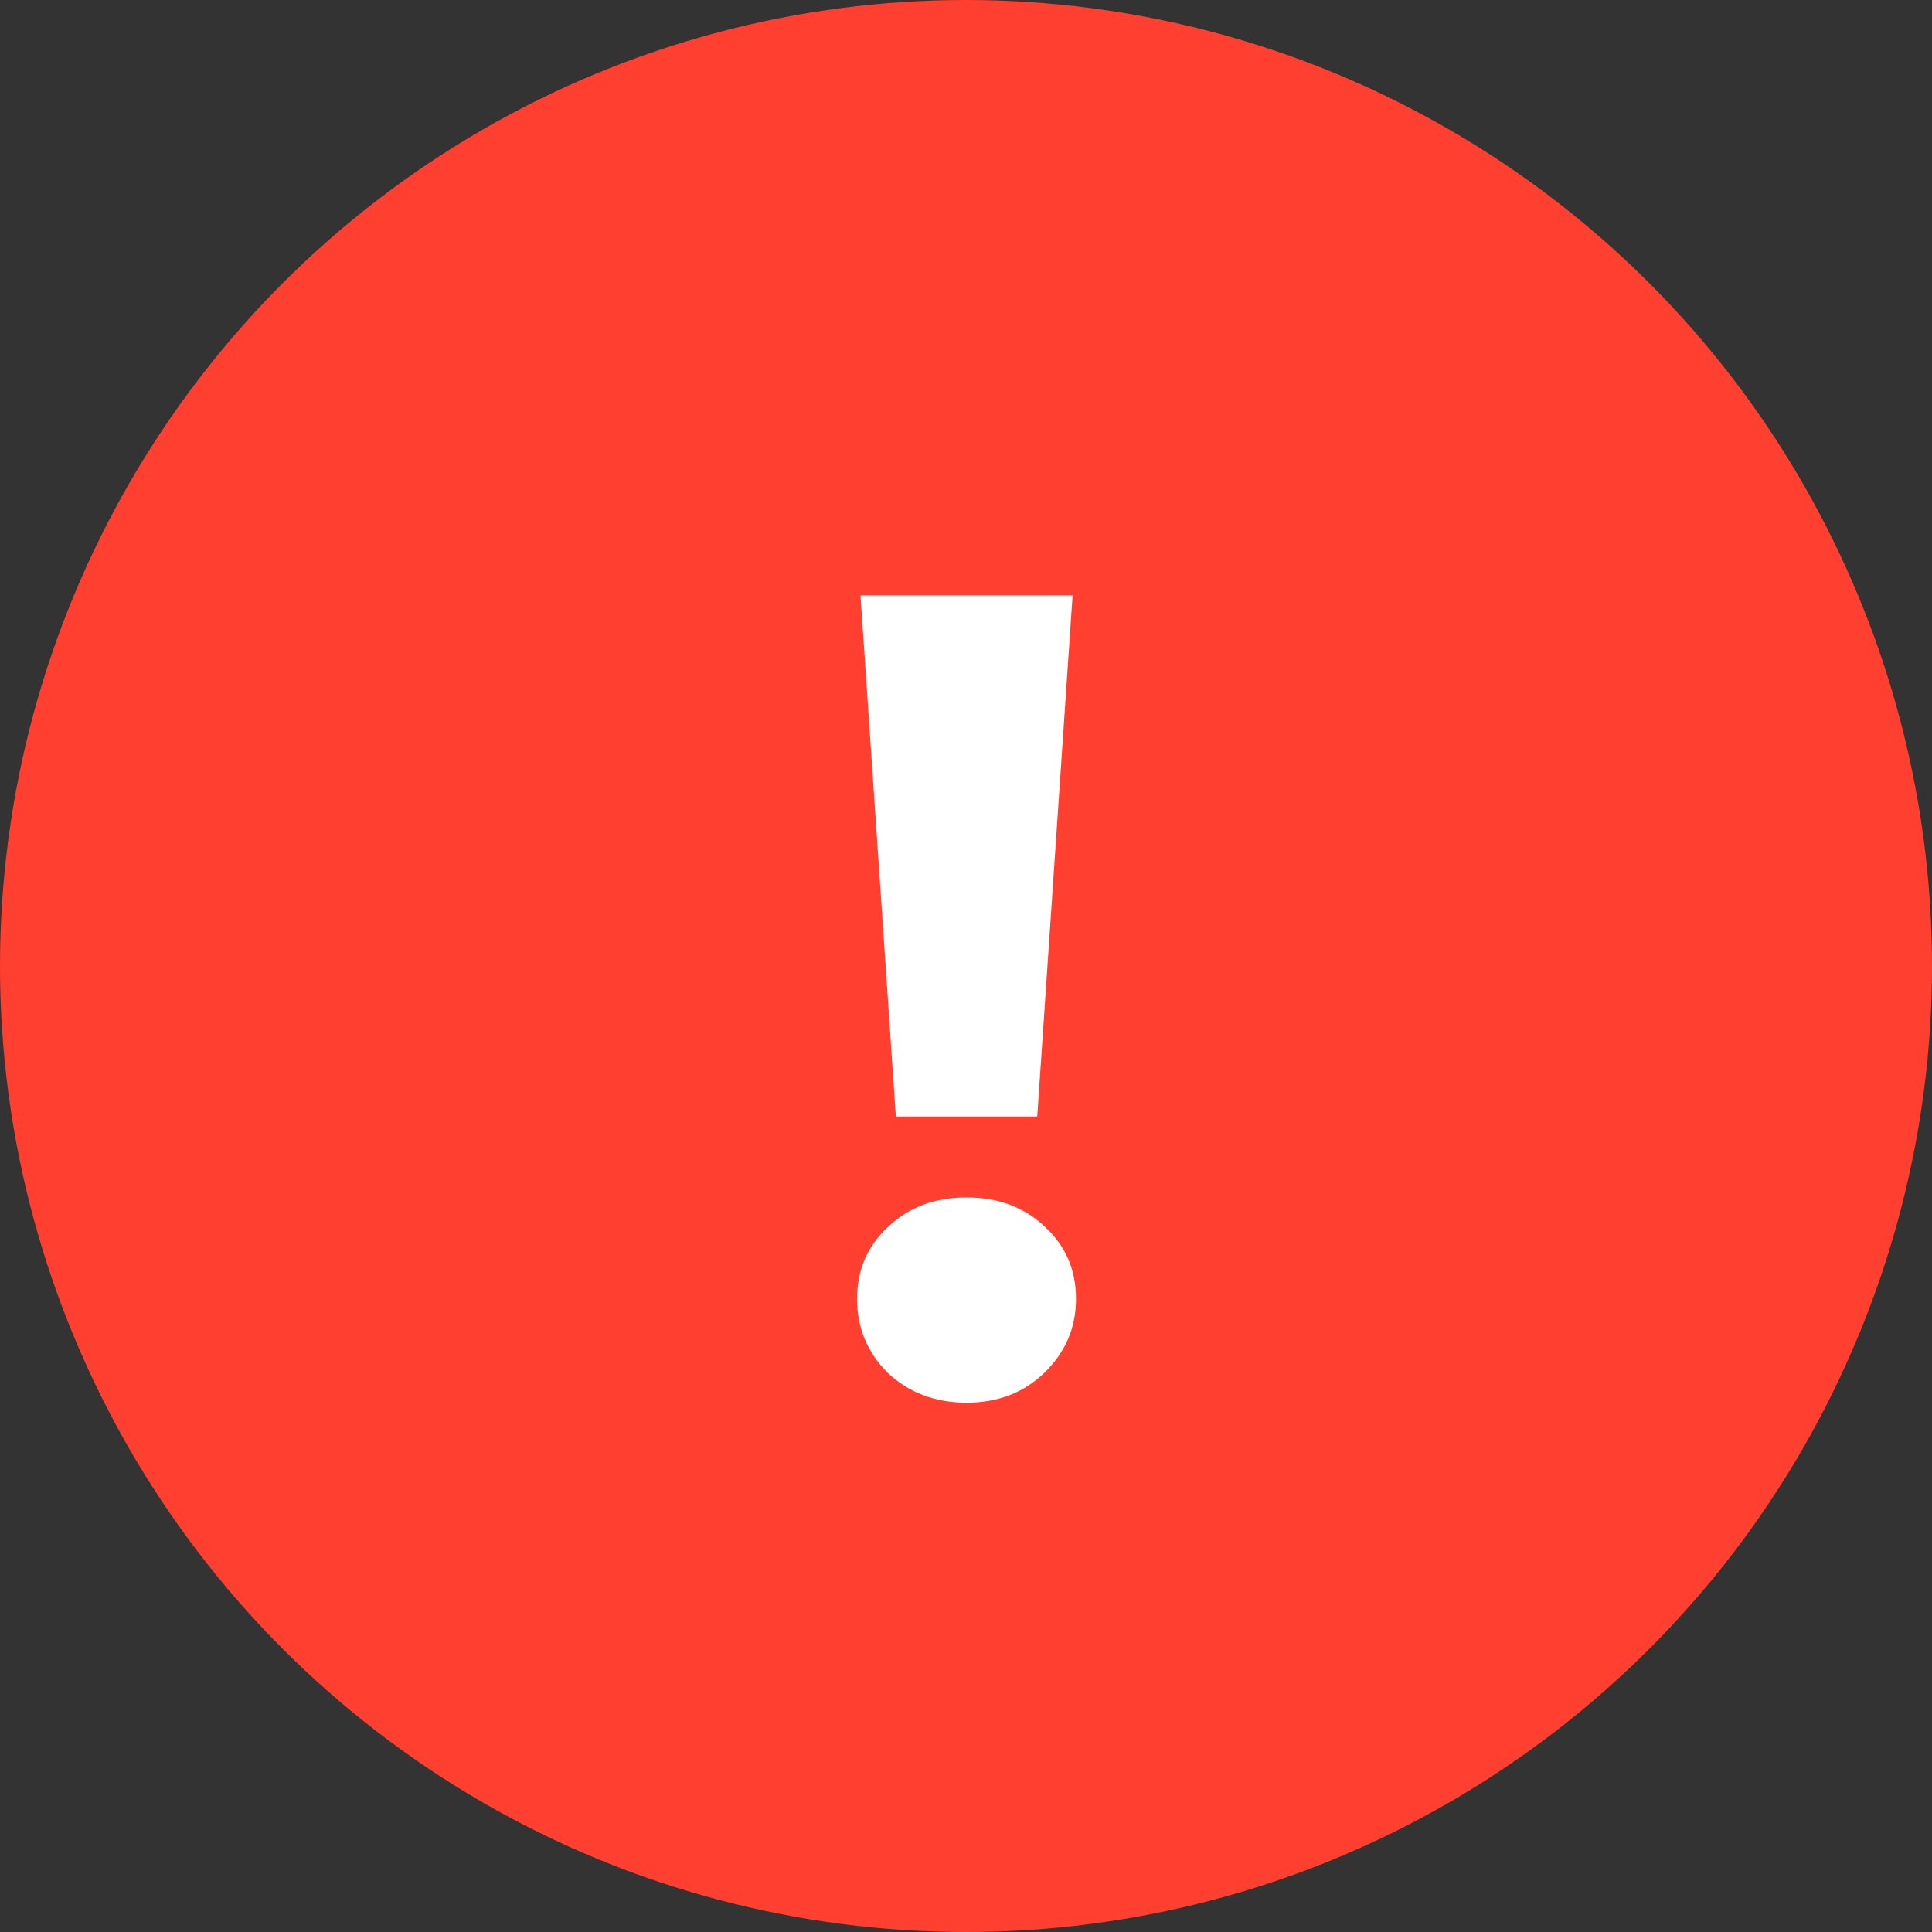
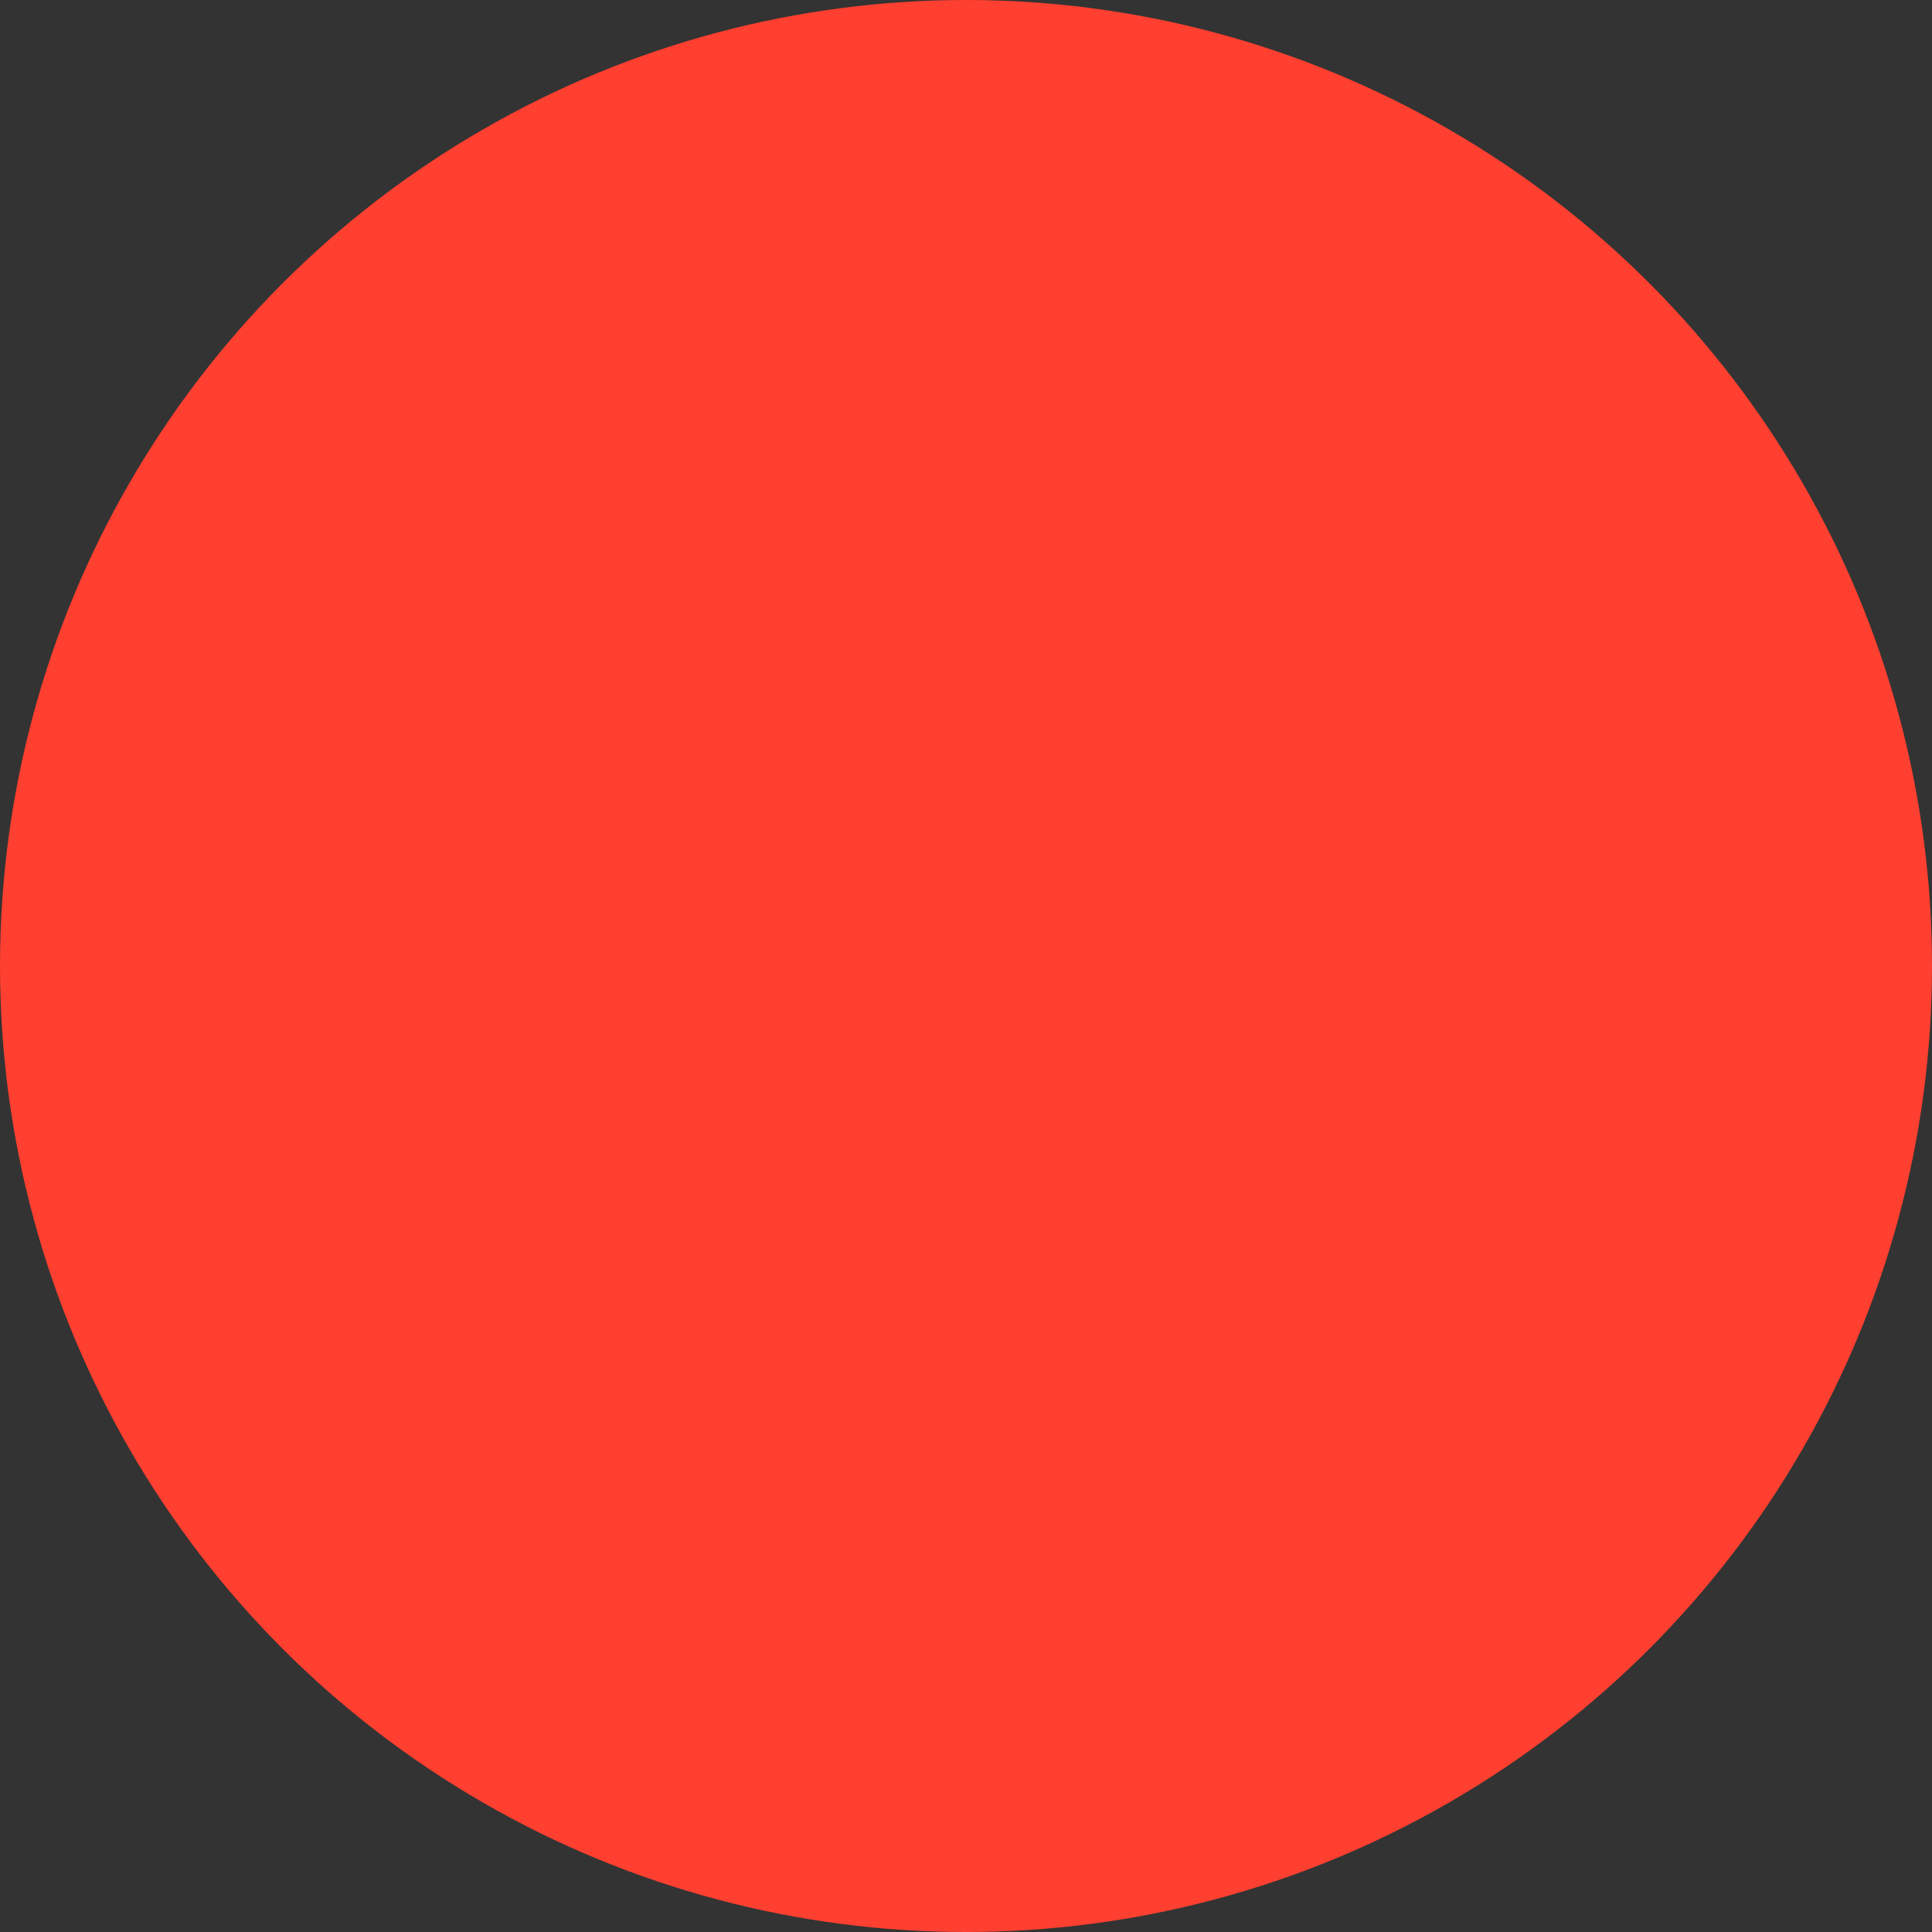
<svg xmlns="http://www.w3.org/2000/svg" width="61" height="61" viewBox="0 0 61 61" fill="none">
  <rect x="0" y="0" width="61" height="61" fill="#333333" stroke="none" />
  <circle cx="30.5" cy="30.5" r="30.5" fill="#FF3F2F" />
-   <path d="M27.169 18.8H33.865L32.749 35.252H28.285L27.169 18.8ZM30.517 44.288C29.533 44.288 28.705 43.976 28.033 43.352C27.385 42.704 27.061 41.924 27.061 41.012C27.061 40.1 27.385 39.344 28.033 38.744C28.681 38.12 29.509 37.808 30.517 37.808C31.525 37.808 32.353 38.12 33.001 38.744C33.649 39.344 33.973 40.1 33.973 41.012C33.973 41.924 33.637 42.704 32.965 43.352C32.317 43.976 31.501 44.288 30.517 44.288Z" fill="white" />
</svg>